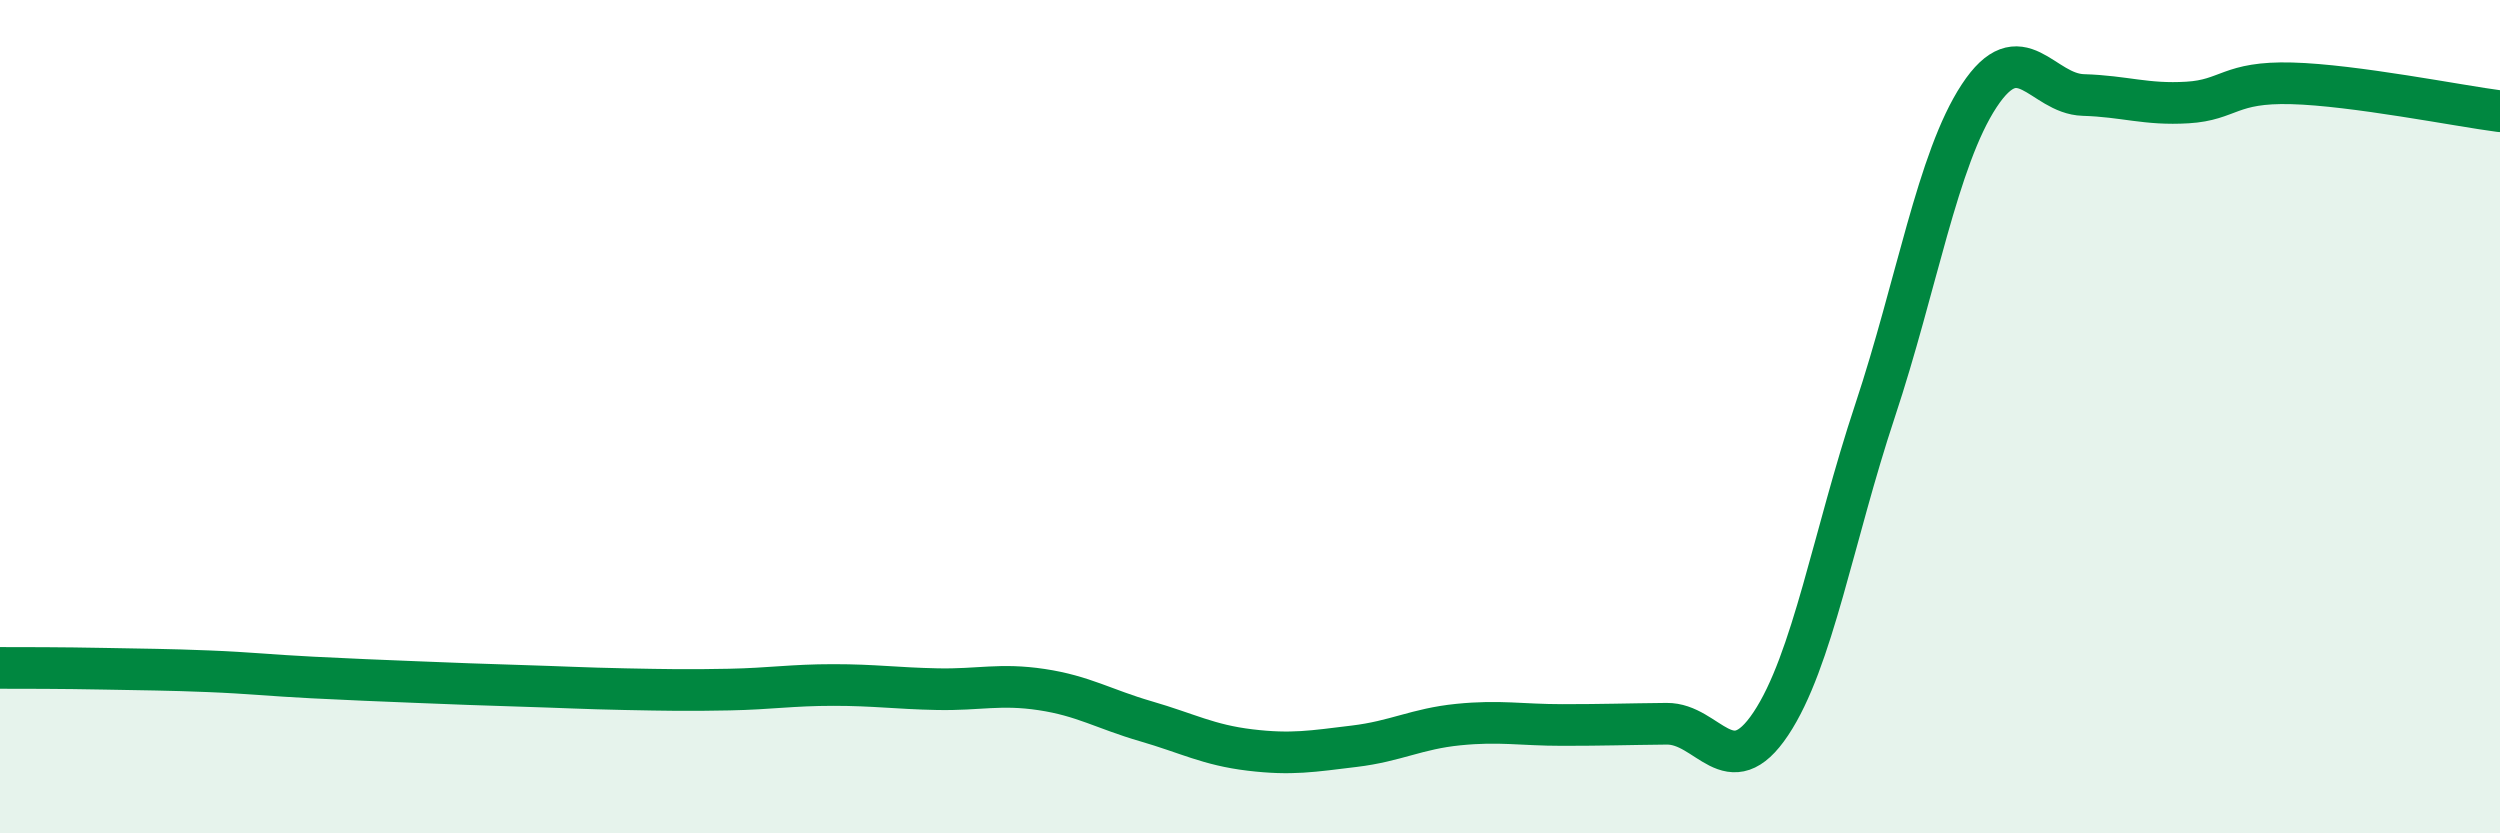
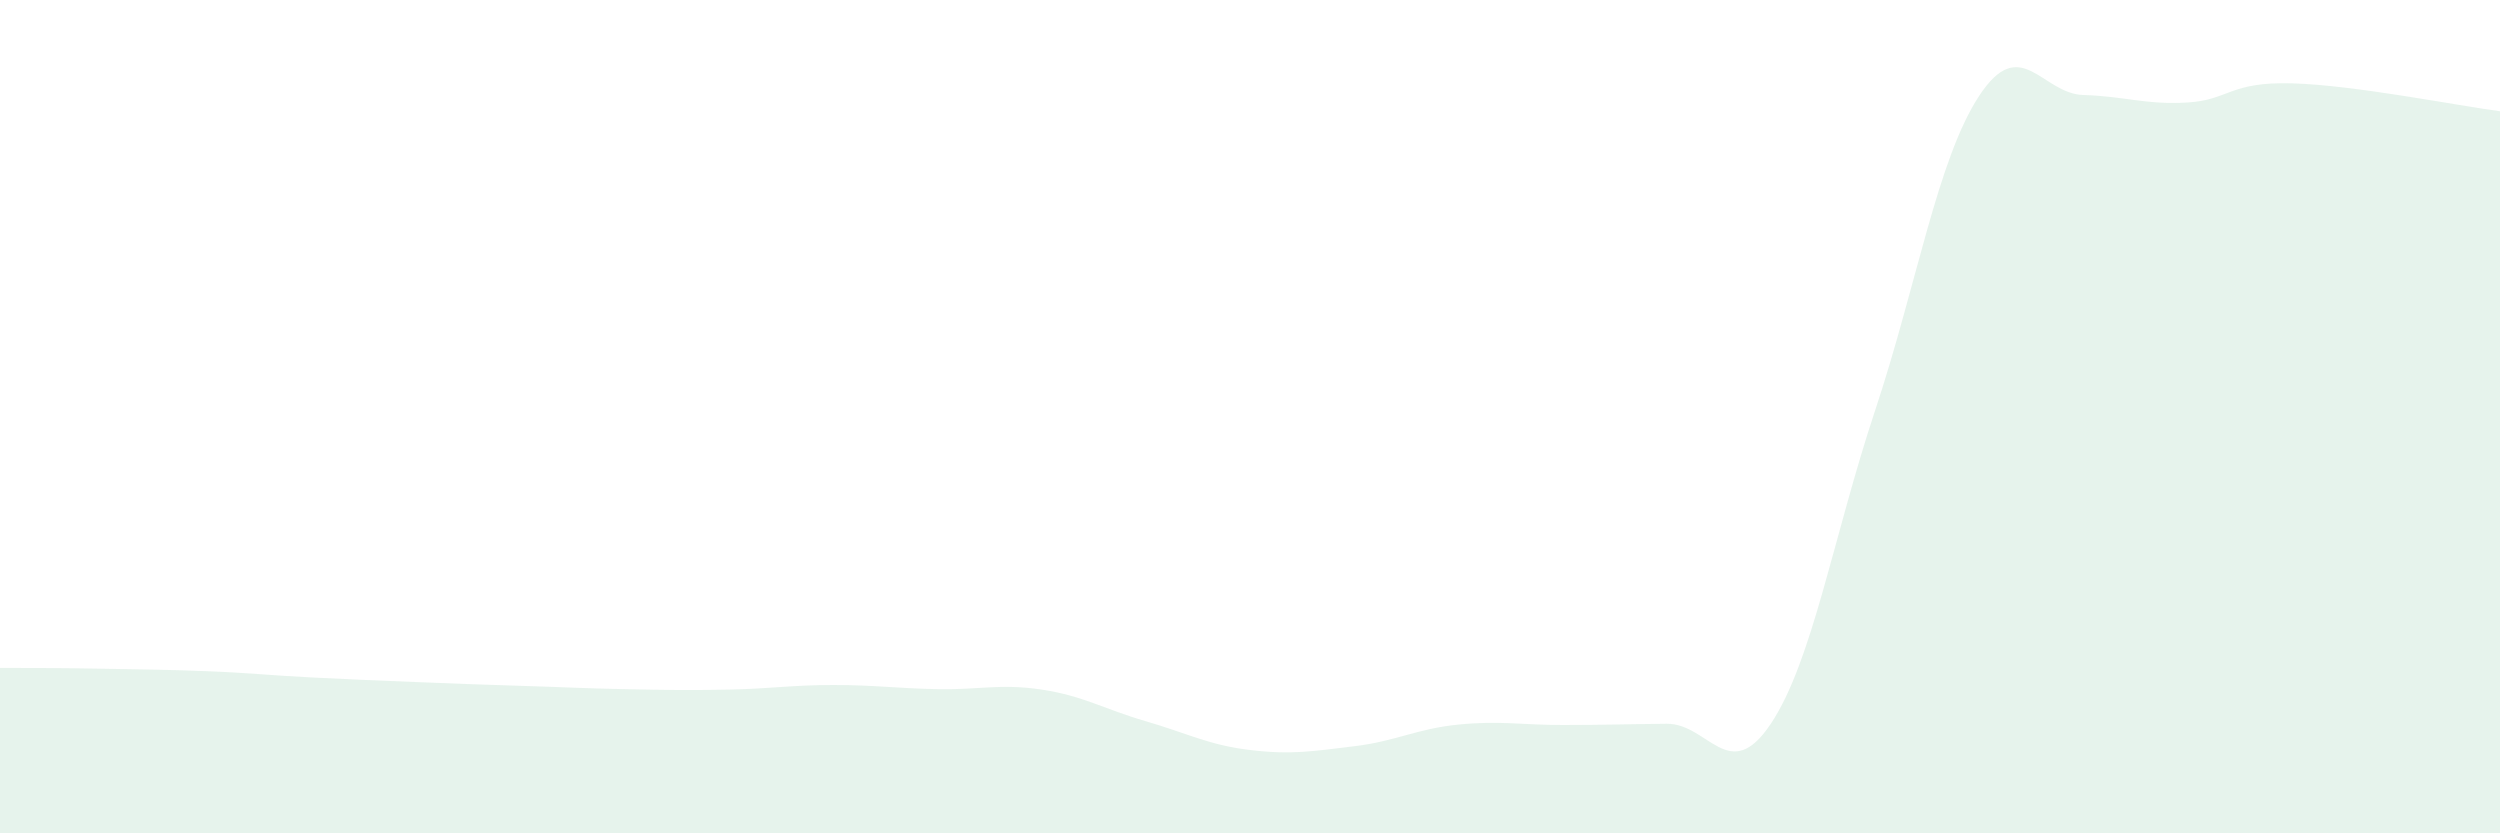
<svg xmlns="http://www.w3.org/2000/svg" width="60" height="20" viewBox="0 0 60 20">
  <path d="M 0,16.03 C 0.5,16.03 1.5,16.03 2.5,16.05 C 3.5,16.07 4,16.07 5,16.11 C 6,16.15 6.5,16.21 7.5,16.26 C 8.5,16.31 9,16.33 10,16.37 C 11,16.41 11.5,16.43 12.5,16.46 C 13.5,16.49 14,16.52 15,16.54 C 16,16.56 16.5,16.57 17.5,16.55 C 18.5,16.53 19,16.44 20,16.44 C 21,16.44 21.5,16.52 22.5,16.54 C 23.5,16.56 24,16.4 25,16.55 C 26,16.7 26.5,17.02 27.5,17.31 C 28.5,17.6 29,17.88 30,18 C 31,18.12 31.5,18.03 32.5,17.91 C 33.5,17.79 34,17.49 35,17.39 C 36,17.29 36.5,17.4 37.5,17.4 C 38.5,17.4 39,17.38 40,17.37 C 41,17.36 41.5,18.87 42.5,17.37 C 43.5,15.87 44,12.87 45,9.86 C 46,6.85 46.5,3.82 47.5,2.3 C 48.5,0.78 49,2.25 50,2.28 C 51,2.31 51.5,2.52 52.5,2.46 C 53.5,2.4 53.5,1.96 55,2 C 56.5,2.04 59,2.54 60,2.67L60 20L0 20Z" fill="#008740" opacity="0.1" stroke-linecap="round" stroke-linejoin="round" />
-   <path d="M 0,16.03 C 0.5,16.03 1.5,16.03 2.5,16.05 C 3.5,16.07 4,16.07 5,16.11 C 6,16.15 6.5,16.21 7.5,16.26 C 8.5,16.31 9,16.33 10,16.37 C 11,16.41 11.5,16.43 12.5,16.46 C 13.5,16.49 14,16.52 15,16.54 C 16,16.56 16.5,16.57 17.5,16.55 C 18.5,16.53 19,16.44 20,16.44 C 21,16.44 21.5,16.52 22.5,16.54 C 23.5,16.56 24,16.4 25,16.55 C 26,16.7 26.5,17.02 27.5,17.31 C 28.5,17.6 29,17.88 30,18 C 31,18.12 31.5,18.03 32.5,17.91 C 33.5,17.79 34,17.49 35,17.39 C 36,17.29 36.5,17.4 37.5,17.4 C 38.5,17.4 39,17.38 40,17.37 C 41,17.36 41.5,18.87 42.5,17.37 C 43.5,15.87 44,12.87 45,9.86 C 46,6.85 46.5,3.82 47.5,2.3 C 48.5,0.78 49,2.25 50,2.28 C 51,2.31 51.5,2.52 52.5,2.46 C 53.5,2.4 53.5,1.96 55,2 C 56.5,2.04 59,2.54 60,2.67" stroke="#008740" stroke-width="1" fill="none" stroke-linecap="round" stroke-linejoin="round" />
</svg>